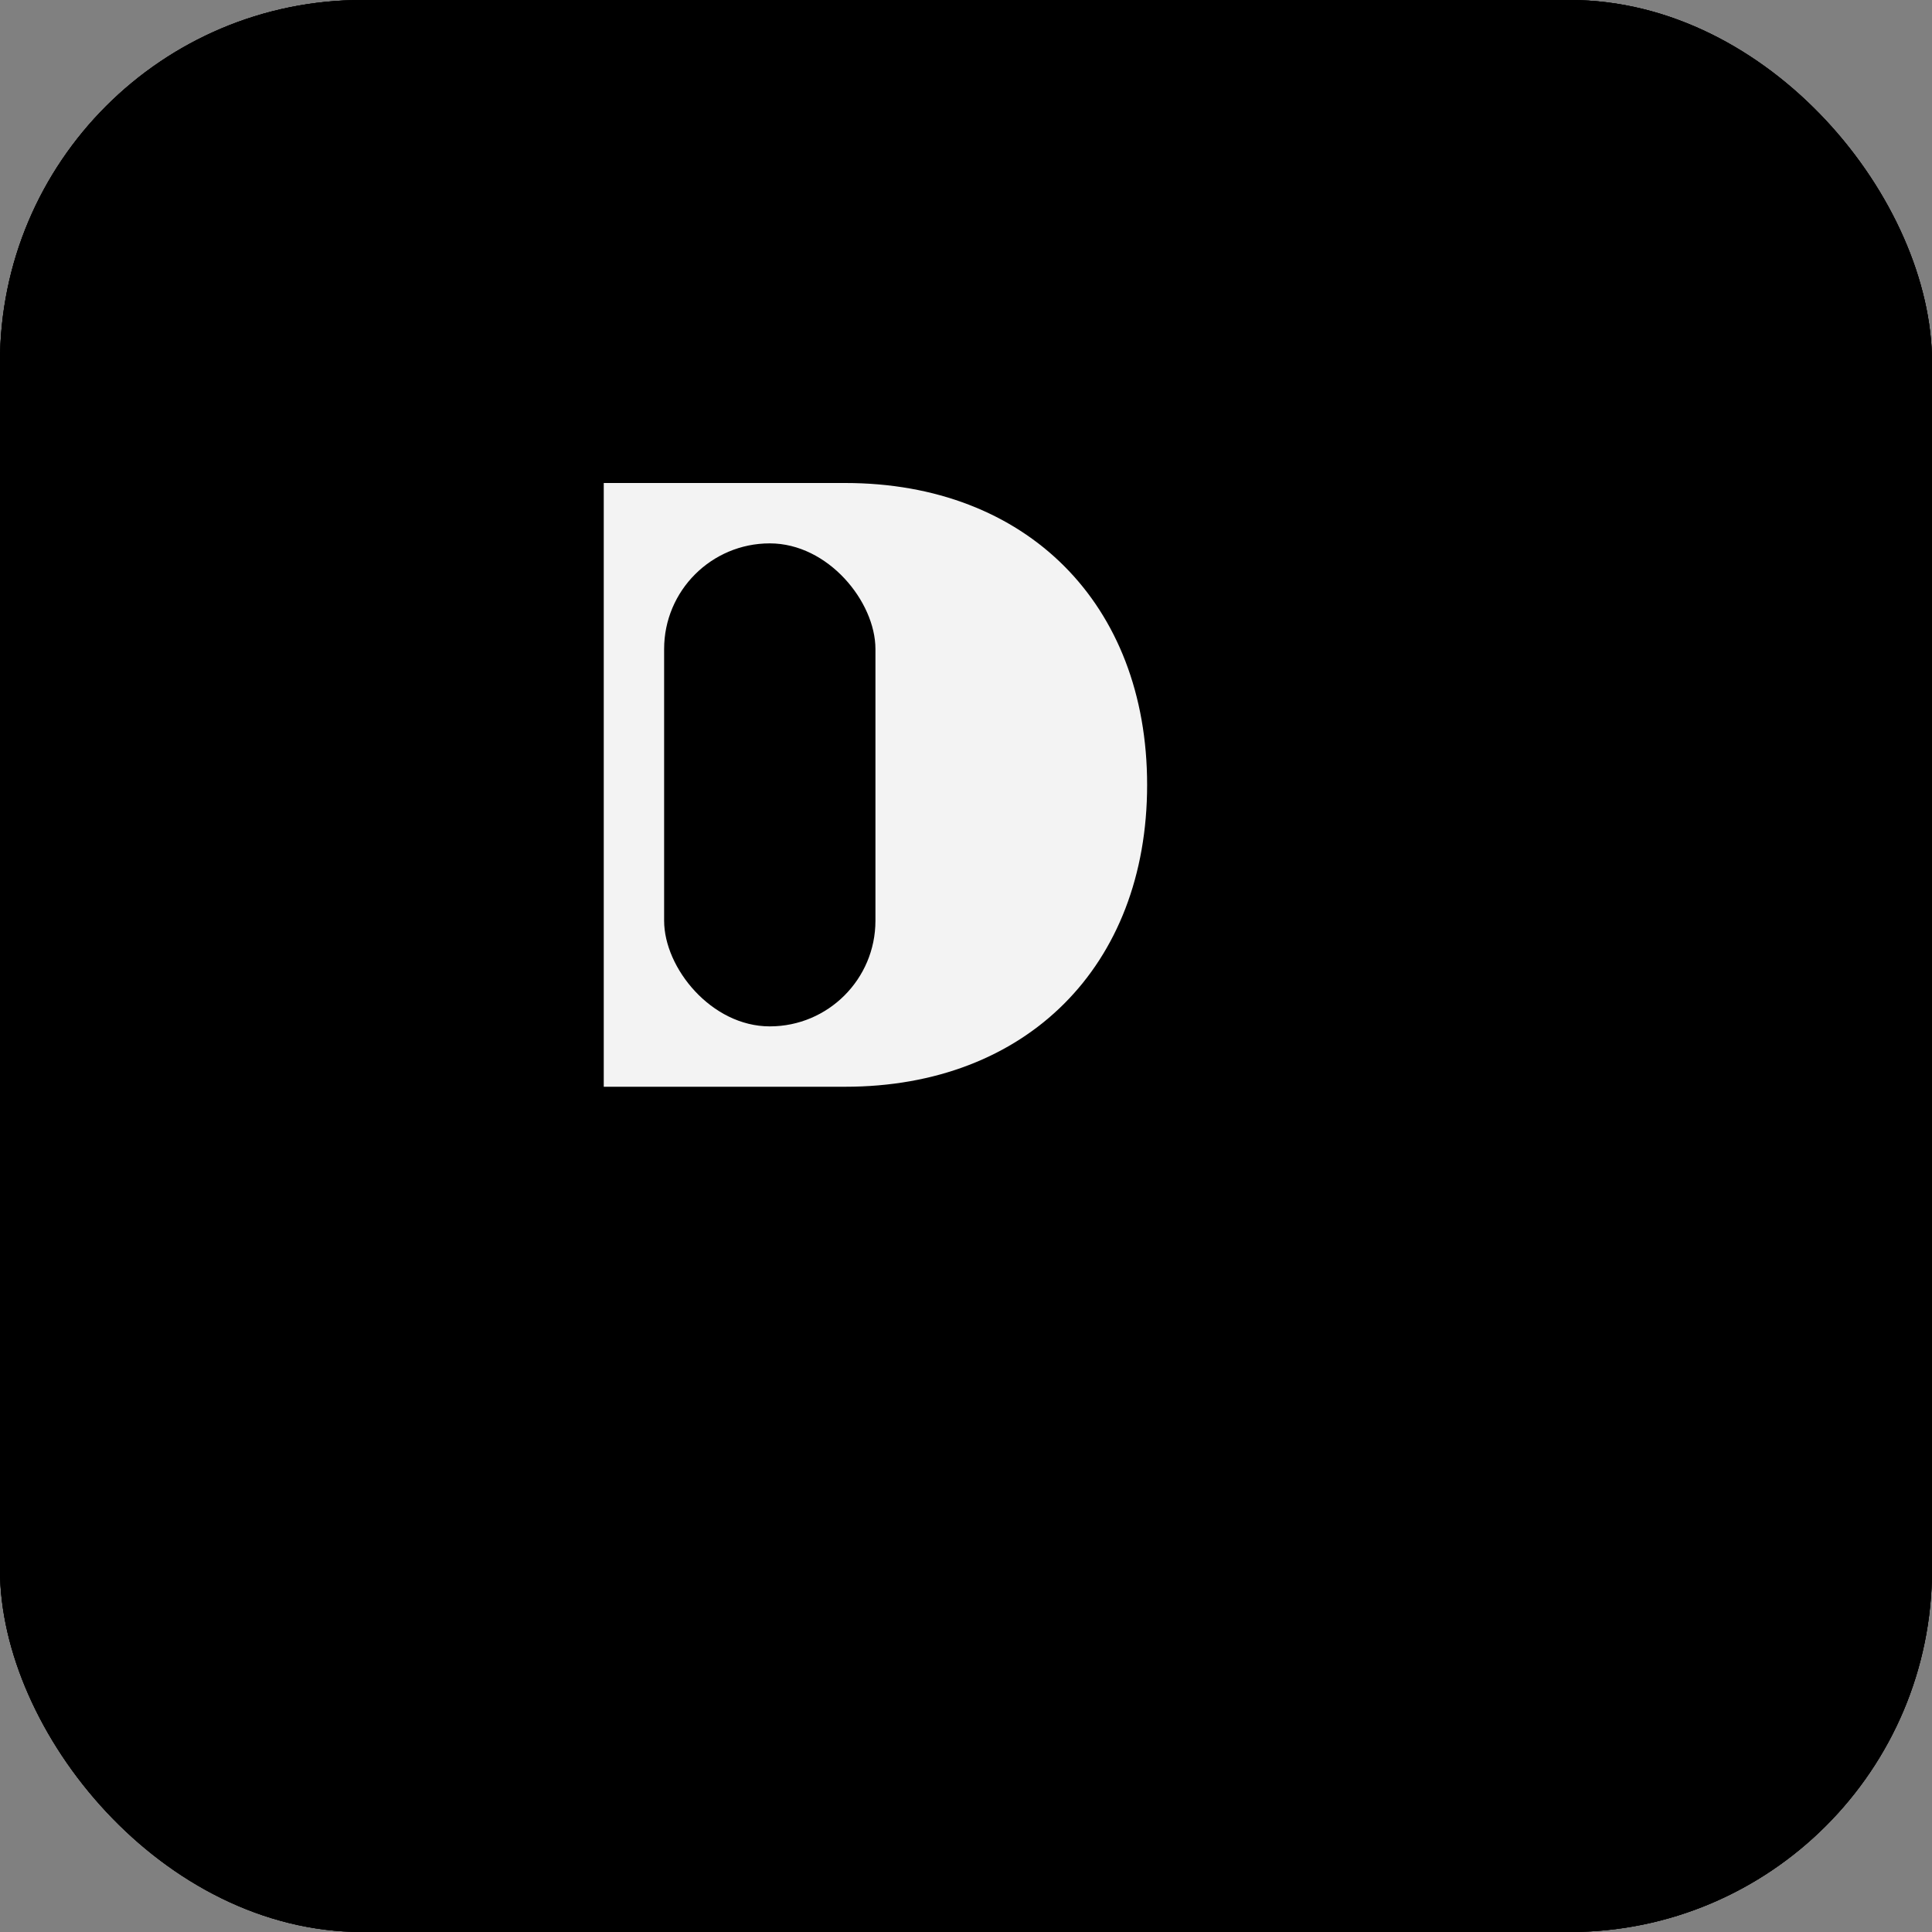
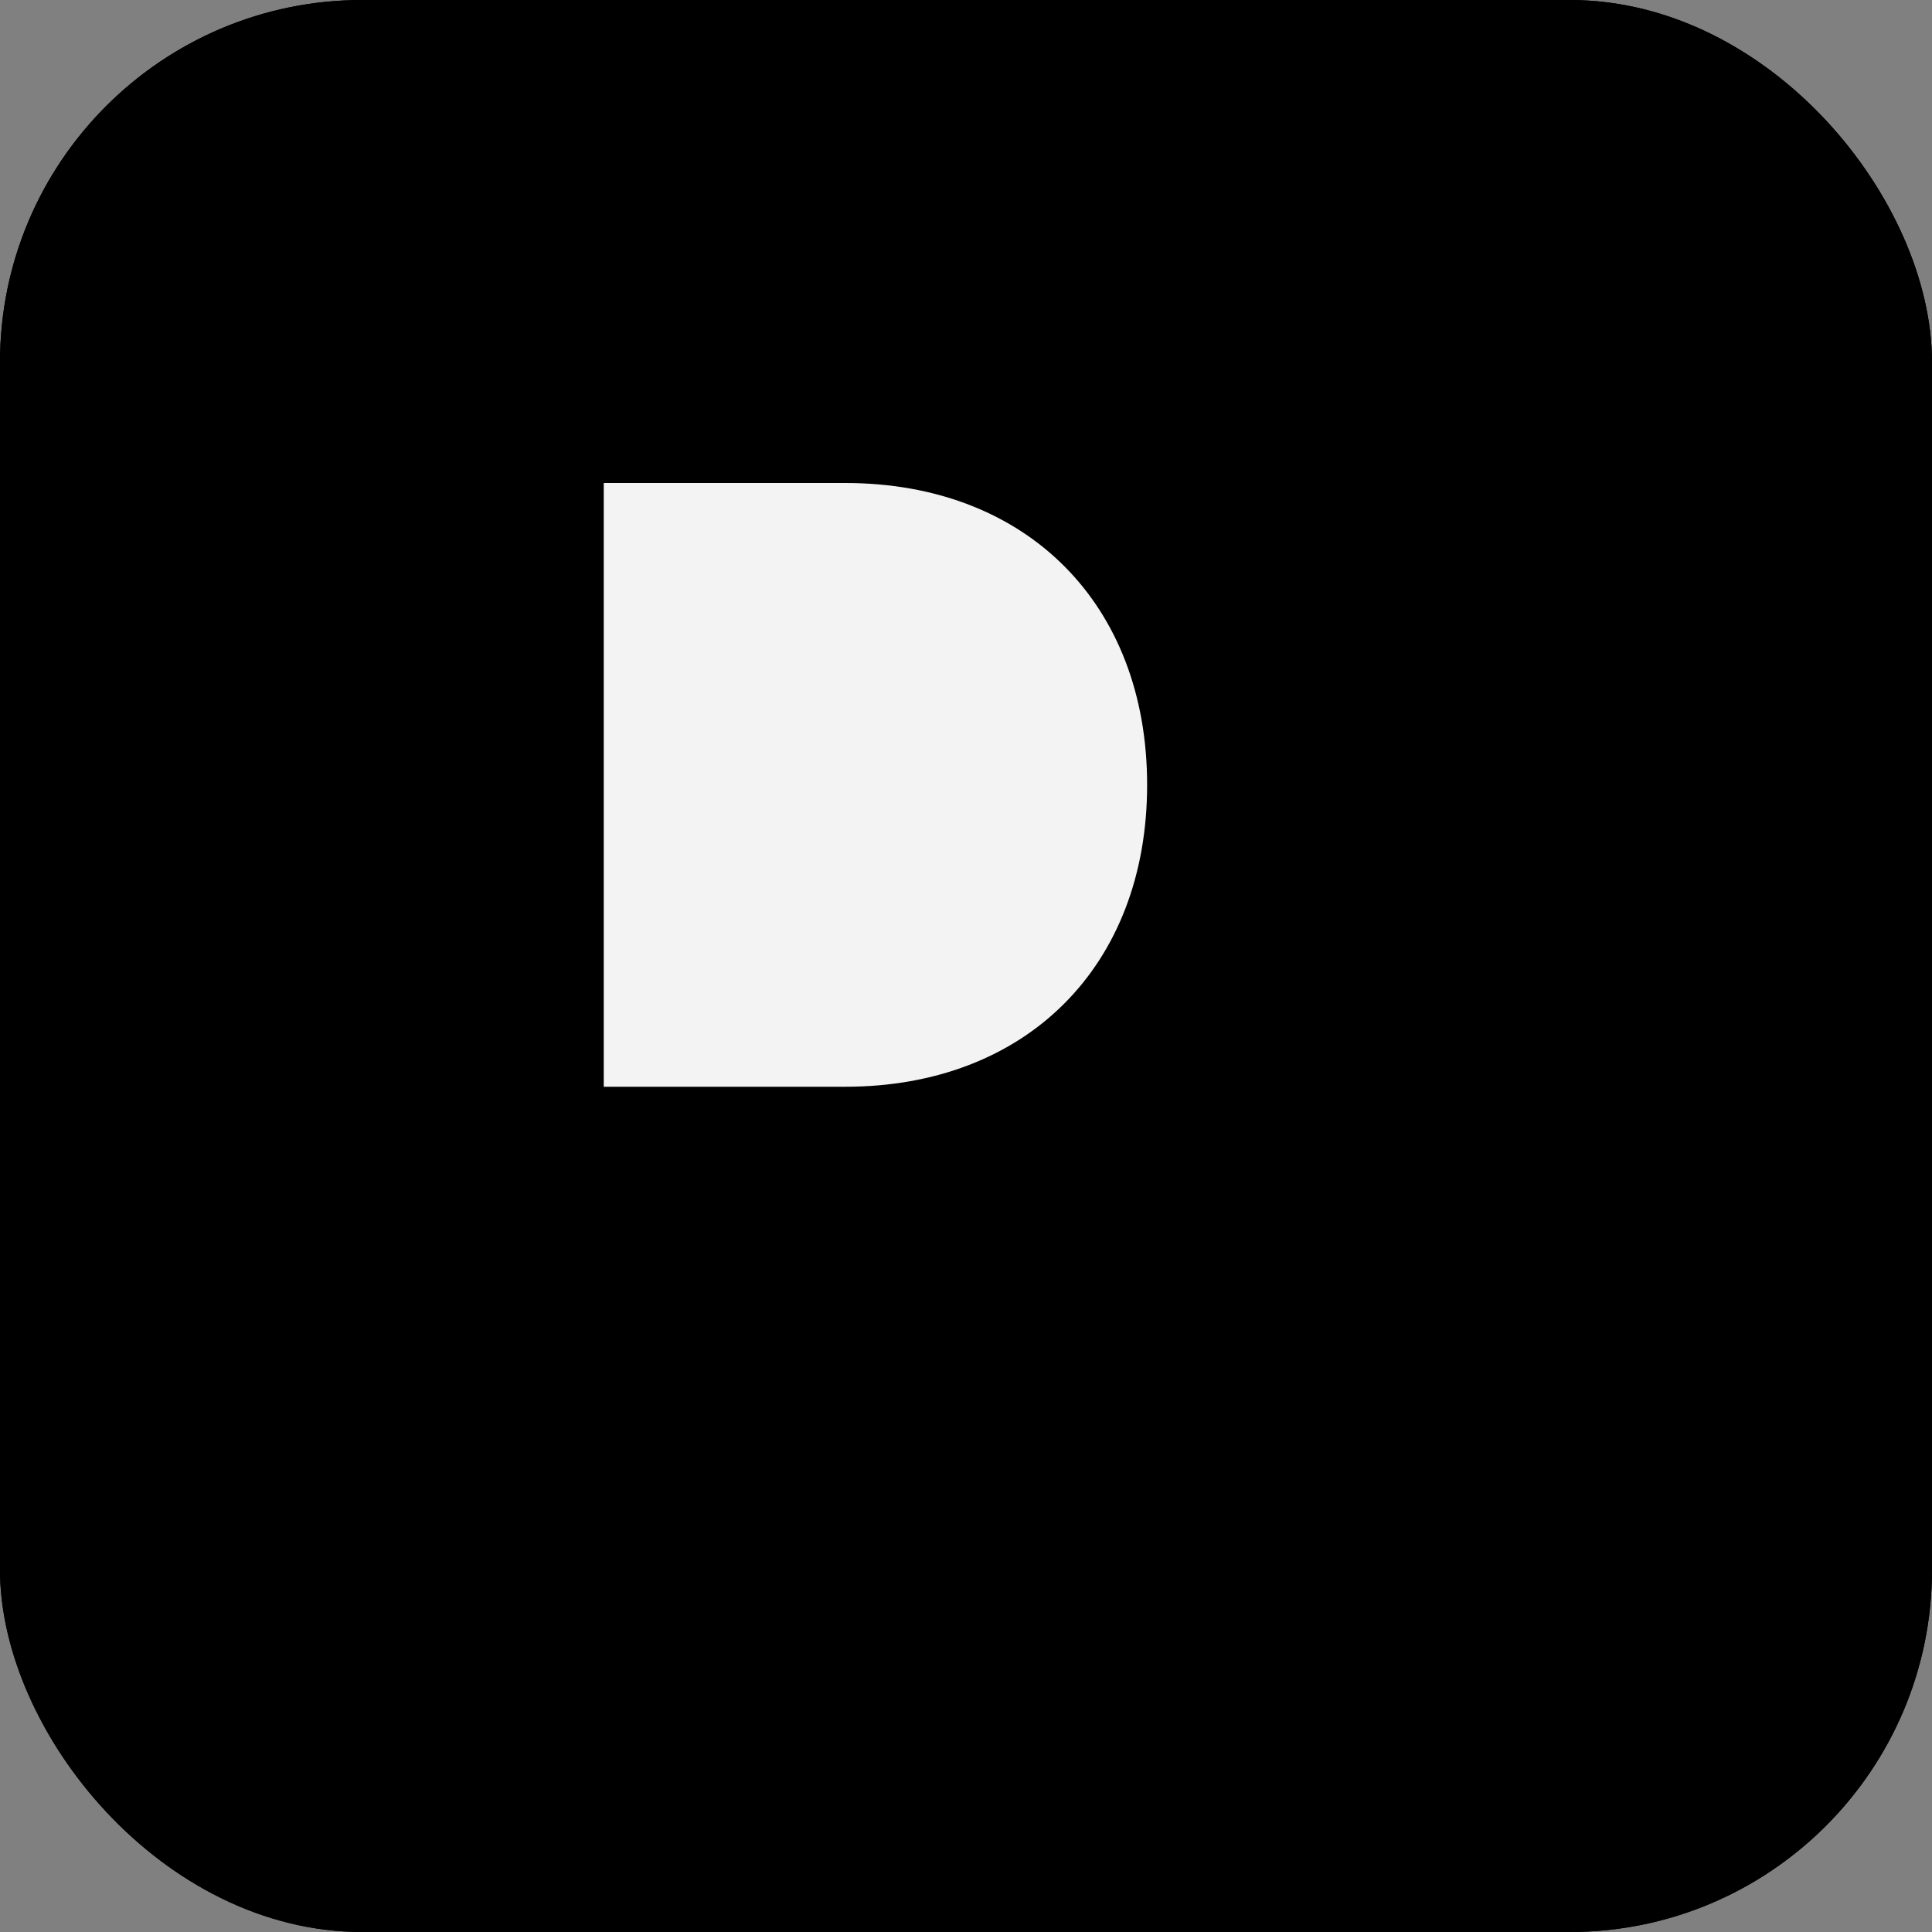
<svg xmlns="http://www.w3.org/2000/svg" width="64" height="64" viewBox="0 0 64 64">
  <rect x="0" y="0" width="64" height="64" fill="#808080" stroke="none" />
  <defs>
    <linearGradient id="g" x1="0" y1="0" x2="1" y2="1">
      <stop offset="0%" stop-color="hsl(195,65%,48%)" />
      <stop offset="100%" stop-color="hsl(185,60%,55%)" />
    </linearGradient>
    <radialGradient id="b1" cx="0.25" cy="0.25" r="0.6">
      <stop offset="0%" stop-color="hsl(200,90%,70%)" stop-opacity="0.9" />
      <stop offset="100%" stop-color="hsl(200,90%,70%)" stop-opacity="0" />
    </radialGradient>
    <radialGradient id="b2" cx="0.75" cy="0.25" r="0.6">
      <stop offset="0%" stop-color="hsl(185,85%,65%)" stop-opacity="0.9" />
      <stop offset="100%" stop-color="hsl(185,85%,65%)" stop-opacity="0" />
    </radialGradient>
  </defs>
  <rect width="64" height="64" rx="12" fill="url(#g)" />
-   <rect width="64" height="64" rx="12" fill="url(#b1)" />
  <rect width="64" height="64" rx="12" fill="url(#b2)" />
  <g transform="translate(16,12)">
    <path d="M4 4h8c6 0 10 4 10 10s-4 10-10 10H4z" fill="white" opacity="0.95" />
-     <rect x="6" y="6" width="7" height="16" rx="3.5" fill="hsl(195,65%,48%)" />
  </g>
</svg>